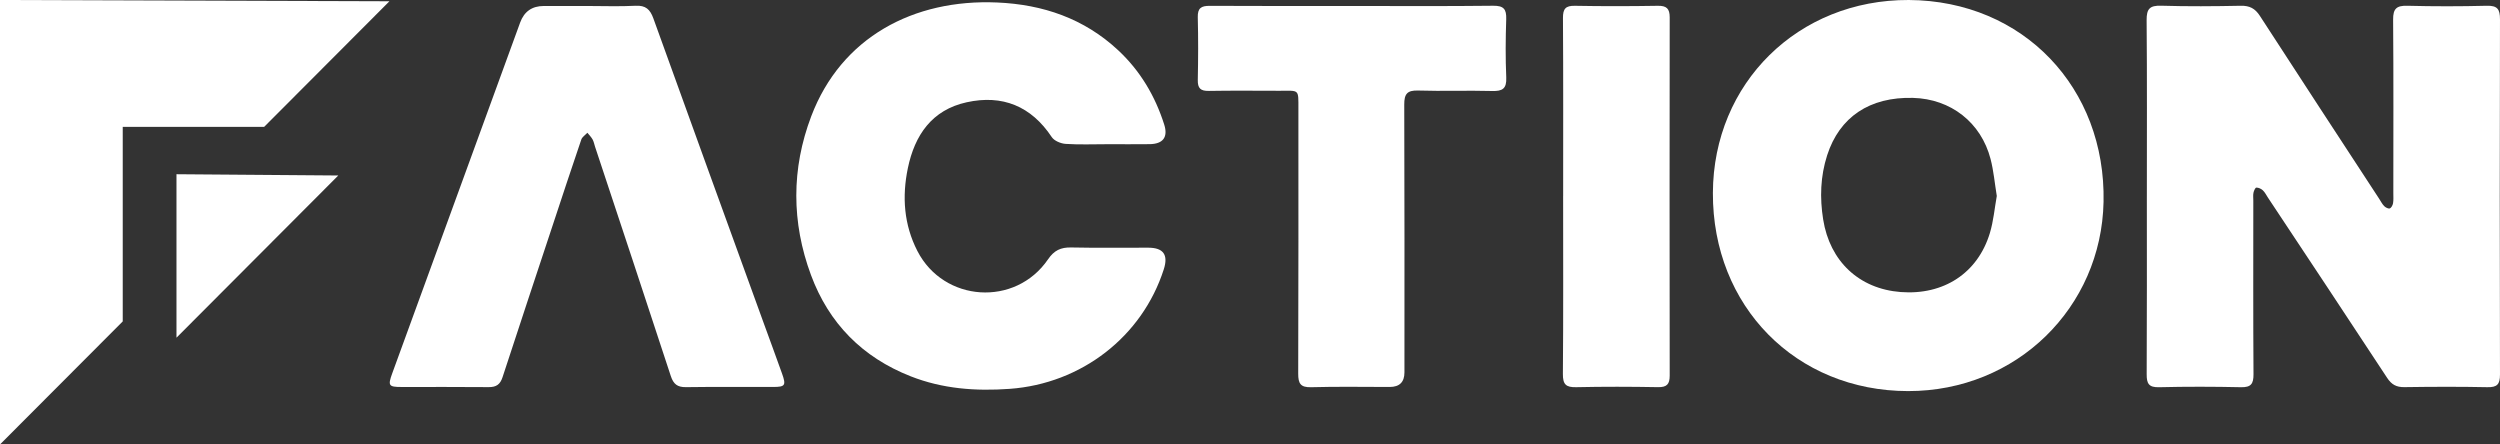
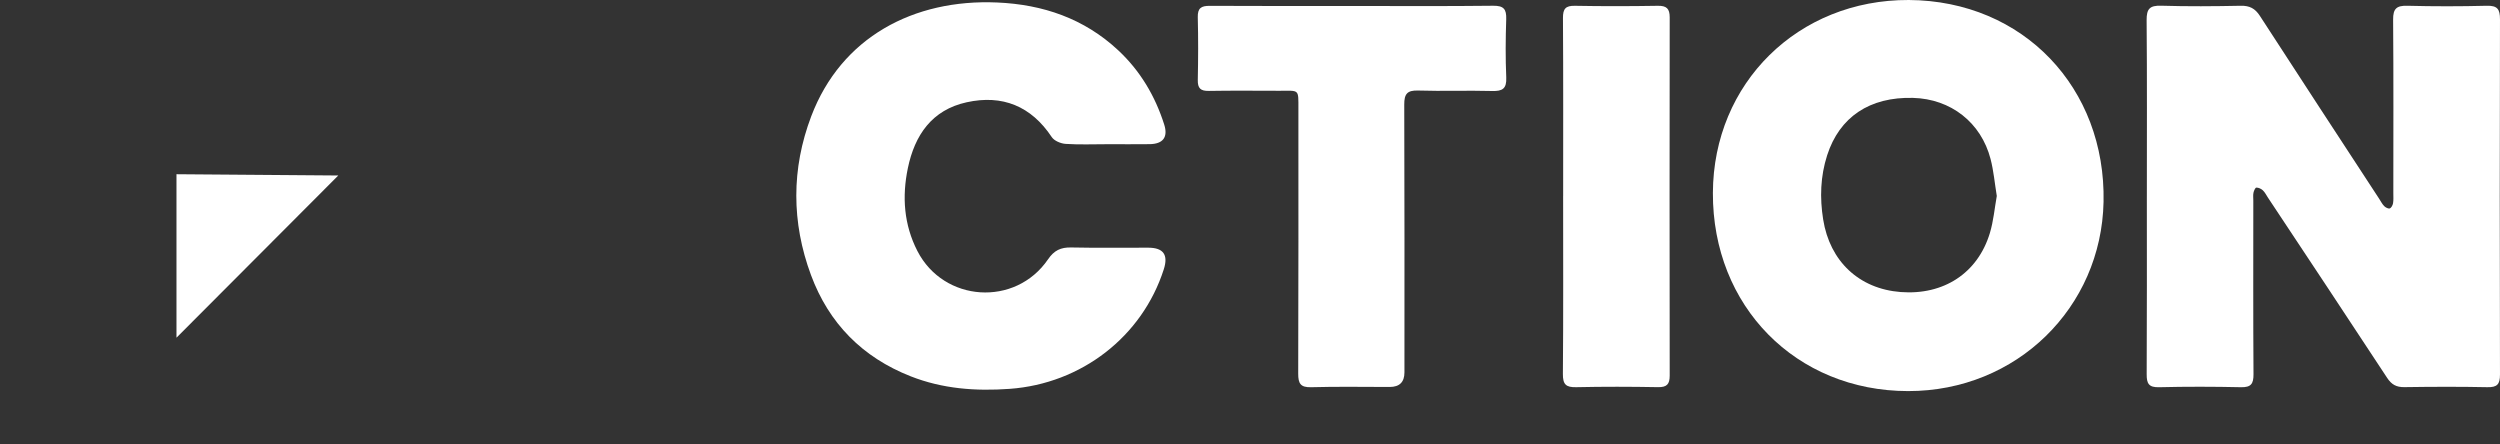
<svg xmlns="http://www.w3.org/2000/svg" width="225" height="40" viewBox="0 0 225 40" fill="none">
  <rect x="0" y="0" width="225" height="40" fill="#333333" stroke="none" />
  <path d="M193.217 17.649C193.217 12.372 193.242 7.094 193.196 1.817C193.186 0.792 193.48 0.483 194.505 0.514C196.889 0.586 199.277 0.567 201.662 0.519C202.461 0.502 202.954 0.754 203.391 1.43C206.95 6.927 210.541 12.403 214.123 17.886C214.271 18.111 214.391 18.361 214.577 18.549C214.7 18.674 214.944 18.801 215.078 18.758C215.215 18.712 215.343 18.47 215.373 18.297C215.425 18.004 215.4 17.695 215.4 17.392C215.4 12.183 215.423 6.971 215.381 1.761C215.373 0.776 215.695 0.494 216.656 0.519C219.041 0.581 221.429 0.579 223.813 0.519C224.766 0.495 225 0.824 224.999 1.739C224.97 12.396 224.97 23.051 224.999 33.707C225 34.599 224.739 34.866 223.855 34.847C221.369 34.795 218.88 34.807 216.395 34.842C215.676 34.852 215.241 34.617 214.839 34.004C211.284 28.585 207.694 23.187 204.114 17.784C203.965 17.56 203.845 17.305 203.652 17.127C203.503 16.988 203.265 16.879 203.069 16.884C202.975 16.885 202.846 17.176 202.811 17.351C202.766 17.577 202.798 17.819 202.798 18.054C202.798 23.264 202.779 28.475 202.815 33.685C202.82 34.555 202.585 34.869 201.681 34.849C199.229 34.795 196.773 34.79 194.321 34.85C193.397 34.874 193.196 34.533 193.201 33.685C193.231 28.341 193.216 22.995 193.216 17.651L193.217 17.649Z" fill="white" />
  <path d="M171.79 0C182.12 0.064 189.531 7.932 189.32 18.17C189.124 27.683 181.503 35.207 171.728 35.198C161.63 35.188 154.118 27.561 154.16 17.356C154.201 7.472 161.828 -0.037 171.79 0ZM179.711 17.638C179.523 16.491 179.428 15.38 179.152 14.315C178.296 11.018 175.567 8.9 172.172 8.81C168.275 8.706 165.555 10.527 164.444 13.974C163.835 15.87 163.774 17.797 164.084 19.748C164.682 23.521 167.322 25.994 171.058 26.283C174.924 26.582 177.999 24.584 179.09 20.969C179.416 19.888 179.513 18.736 179.711 17.638Z" fill="white" />
  <path d="M99.641 12.979C98.398 12.979 97.15 13.032 95.912 12.95C95.475 12.922 94.885 12.68 94.659 12.339C92.802 9.545 90.216 8.499 87.002 9.204C83.873 9.891 82.322 12.159 81.706 15.138C81.173 17.703 81.351 20.227 82.567 22.593C84.943 27.211 91.39 27.633 94.323 23.338C94.869 22.537 95.468 22.252 96.403 22.272C98.719 22.324 101.039 22.28 103.357 22.292C104.716 22.299 105.158 22.938 104.741 24.238C102.796 30.301 97.321 34.53 90.869 34.997C87.817 35.217 84.831 34.997 81.96 33.867C77.622 32.161 74.601 29.107 72.988 24.753C71.231 20.01 71.217 15.192 73.011 10.464C75.711 3.351 82.228 -0.101 89.739 0.224C93.864 0.401 97.575 1.666 100.64 4.527C102.624 6.377 103.965 8.642 104.781 11.217C105.138 12.346 104.672 12.957 103.471 12.974C102.195 12.991 100.917 12.977 99.641 12.977V12.979Z" fill="white" />
-   <path d="M52.87 0.539C54.314 0.539 55.763 0.595 57.203 0.519C58.113 0.472 58.51 0.843 58.804 1.659C62.086 10.776 65.398 19.881 68.701 28.989C69.262 30.536 69.834 32.077 70.385 33.625C70.761 34.683 70.668 34.824 69.594 34.826C66.975 34.832 64.353 34.806 61.734 34.843C60.963 34.852 60.61 34.569 60.37 33.838C58.119 26.956 55.833 20.086 53.557 13.212C53.483 12.989 53.443 12.749 53.331 12.547C53.209 12.329 53.023 12.146 52.864 11.948C52.678 12.149 52.398 12.321 52.317 12.559C51.44 15.128 50.592 17.707 49.74 20.282C48.232 24.837 46.718 29.389 45.229 33.949C45.018 34.596 44.668 34.847 43.988 34.841C41.369 34.814 38.747 34.834 36.128 34.829C34.975 34.827 34.897 34.71 35.304 33.593C39.138 23.073 42.975 12.552 46.812 2.032C47.175 1.037 47.885 0.539 48.943 0.539C50.252 0.539 51.562 0.539 52.873 0.539H52.87Z" fill="white" />
  <path d="M121.775 0.539C125.976 0.539 130.178 0.568 134.377 0.517C135.335 0.506 135.59 0.821 135.56 1.728C135.501 3.474 135.488 5.225 135.563 6.97C135.606 7.979 135.231 8.217 134.288 8.19C132.072 8.128 129.851 8.219 127.636 8.148C126.641 8.116 126.378 8.461 126.383 9.413C126.413 17.447 126.4 25.48 126.4 33.513C126.4 34.388 125.957 34.826 125.071 34.827C122.718 34.827 120.365 34.782 118.015 34.849C117.045 34.878 116.836 34.52 116.839 33.627C116.868 25.694 116.854 17.761 116.856 9.829C116.856 7.97 116.956 8.174 115.147 8.17C113.03 8.167 110.912 8.145 108.796 8.182C108.051 8.195 107.786 7.949 107.801 7.198C107.84 5.316 107.847 3.432 107.8 1.552C107.78 0.729 108.11 0.521 108.872 0.526C113.173 0.551 117.476 0.538 121.777 0.538L121.775 0.539Z" fill="white" />
  <path d="M140.684 17.641C140.684 12.3 140.701 6.959 140.667 1.619C140.662 0.786 140.905 0.505 141.747 0.522C144.231 0.568 146.718 0.564 149.202 0.522C149.99 0.509 150.274 0.774 150.273 1.56C150.258 12.309 150.258 23.057 150.273 33.806C150.273 34.587 150.013 34.857 149.219 34.844C146.769 34.8 144.315 34.792 141.865 34.847C140.953 34.867 140.652 34.617 140.66 33.664C140.706 28.323 140.682 22.982 140.682 17.641H140.684Z" fill="white" />
-   <path d="M0 0V40L11.046 28.927V11.417H23.774L35.049 0.114L0 0Z" fill="white" />
  <path d="M15.883 15.68V30.393L30.445 15.794L15.883 15.68Z" fill="white" />
</svg>